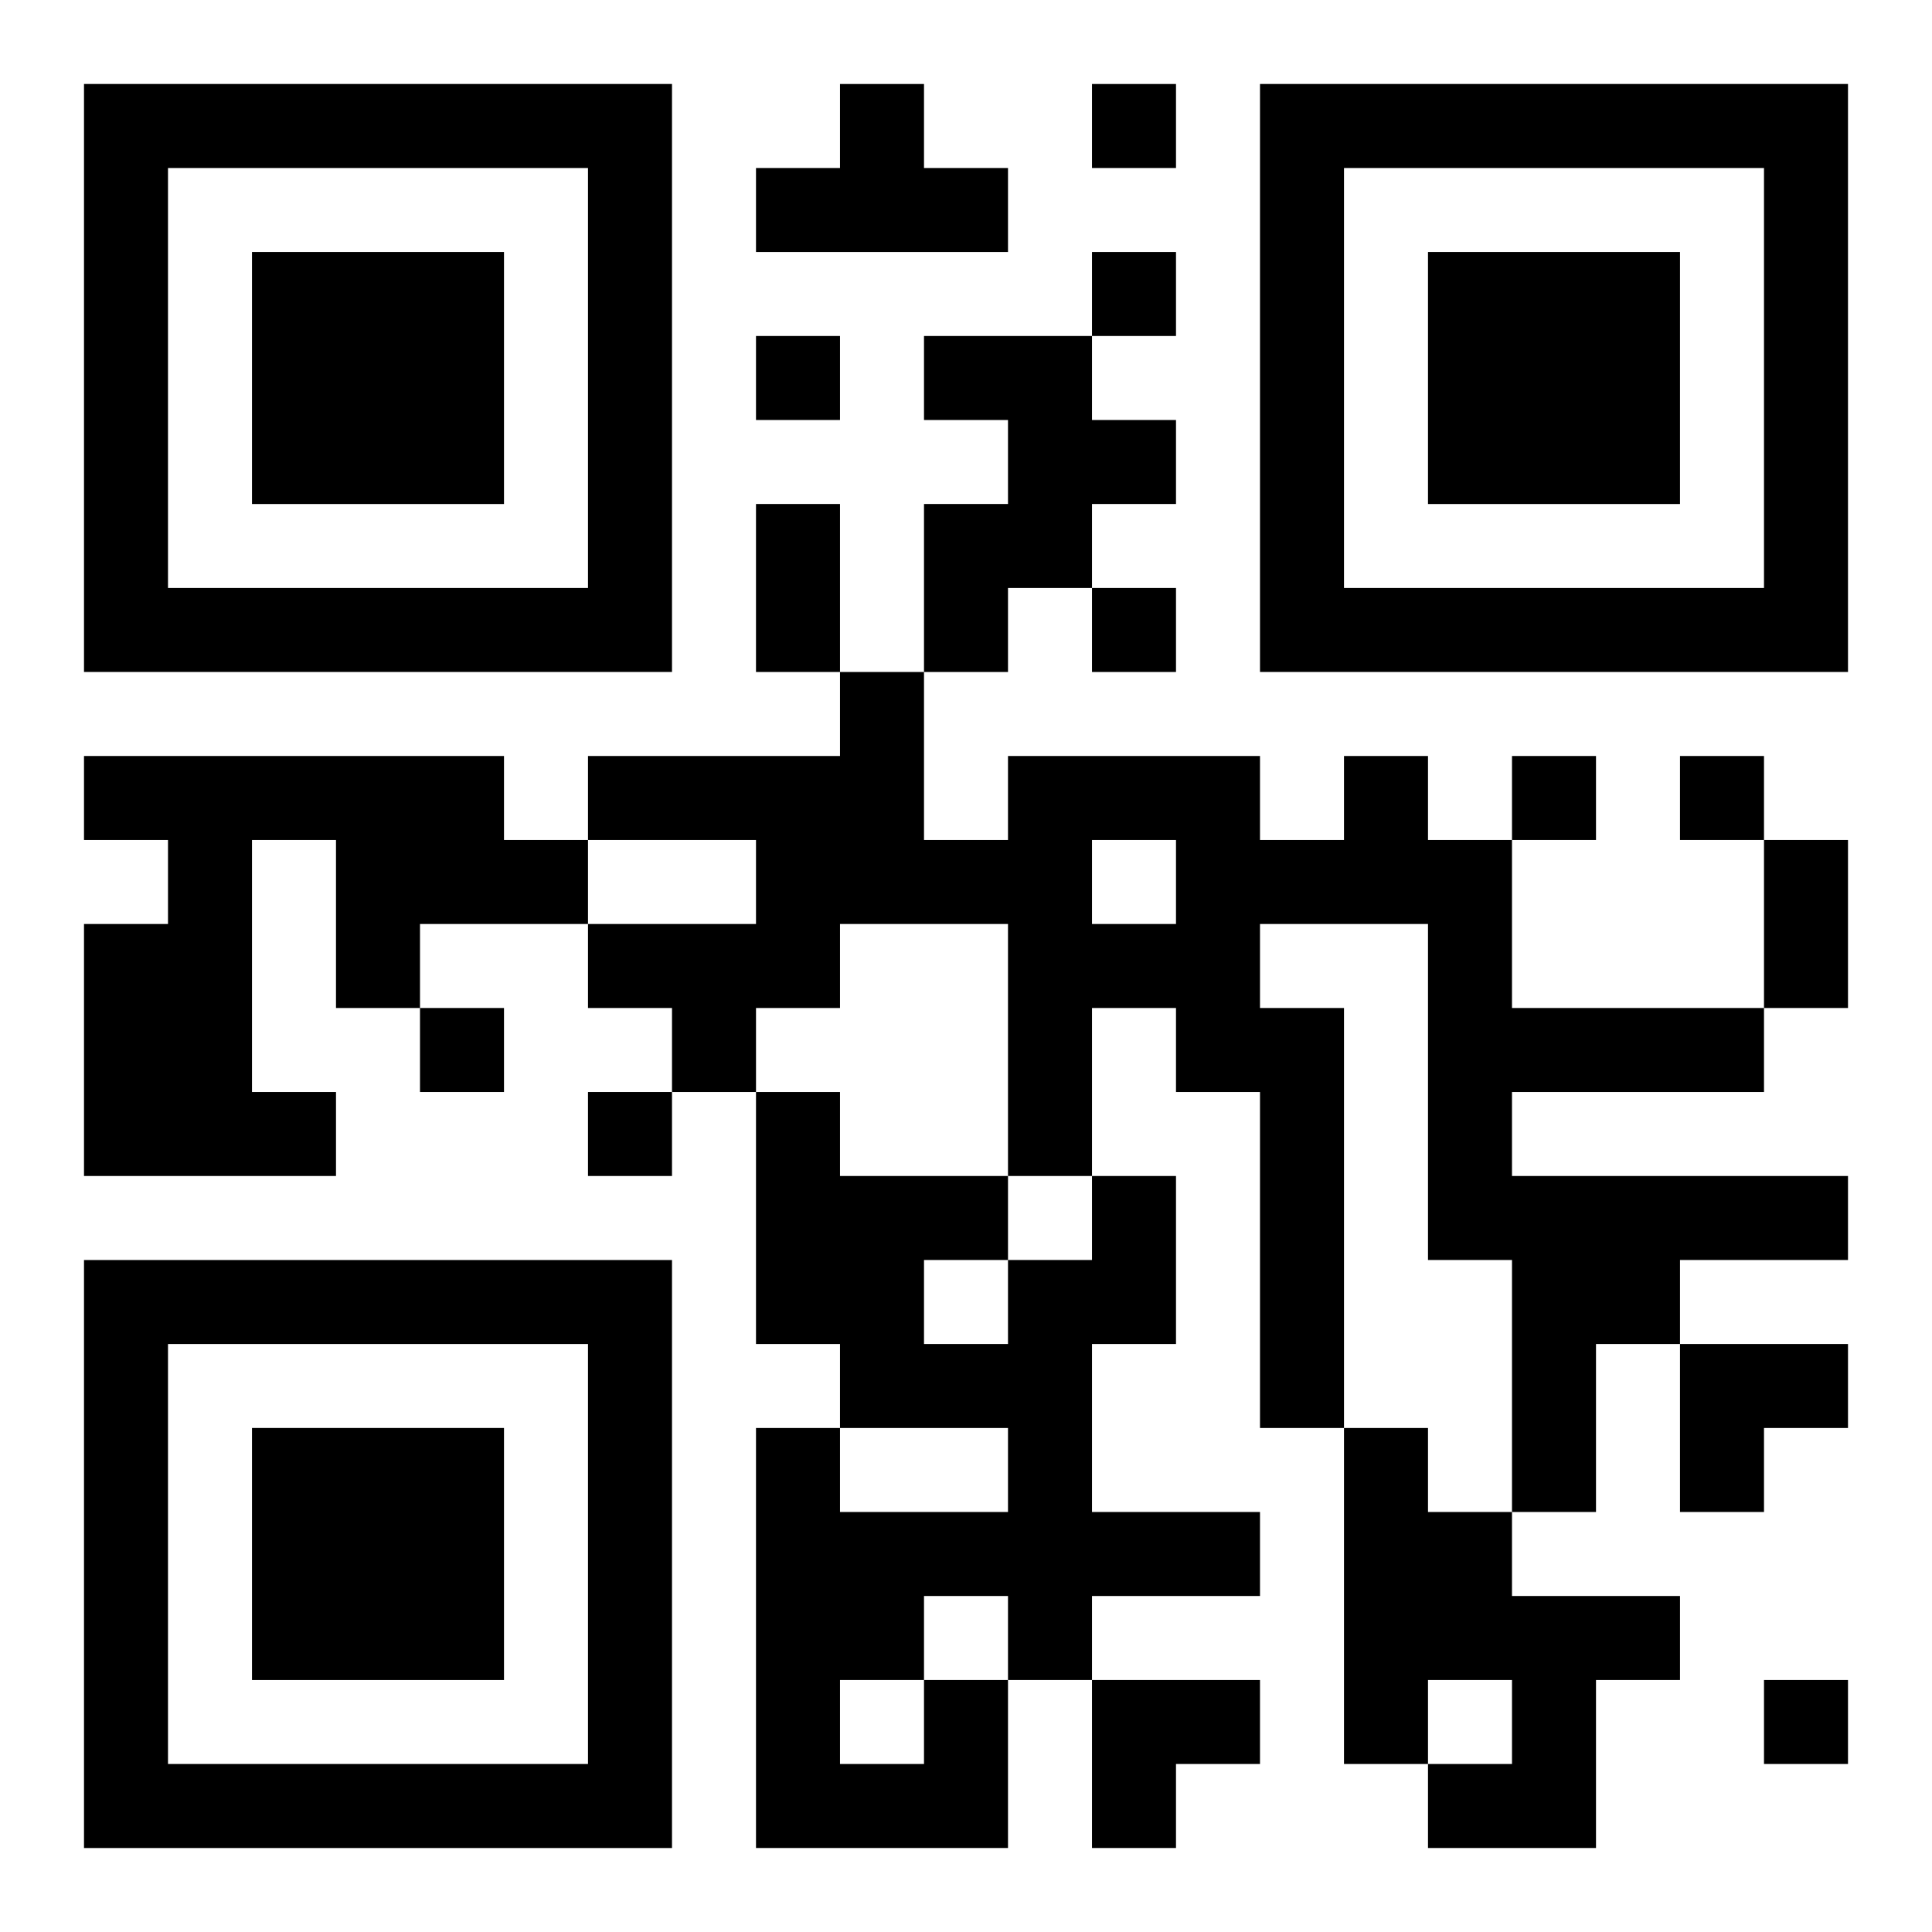
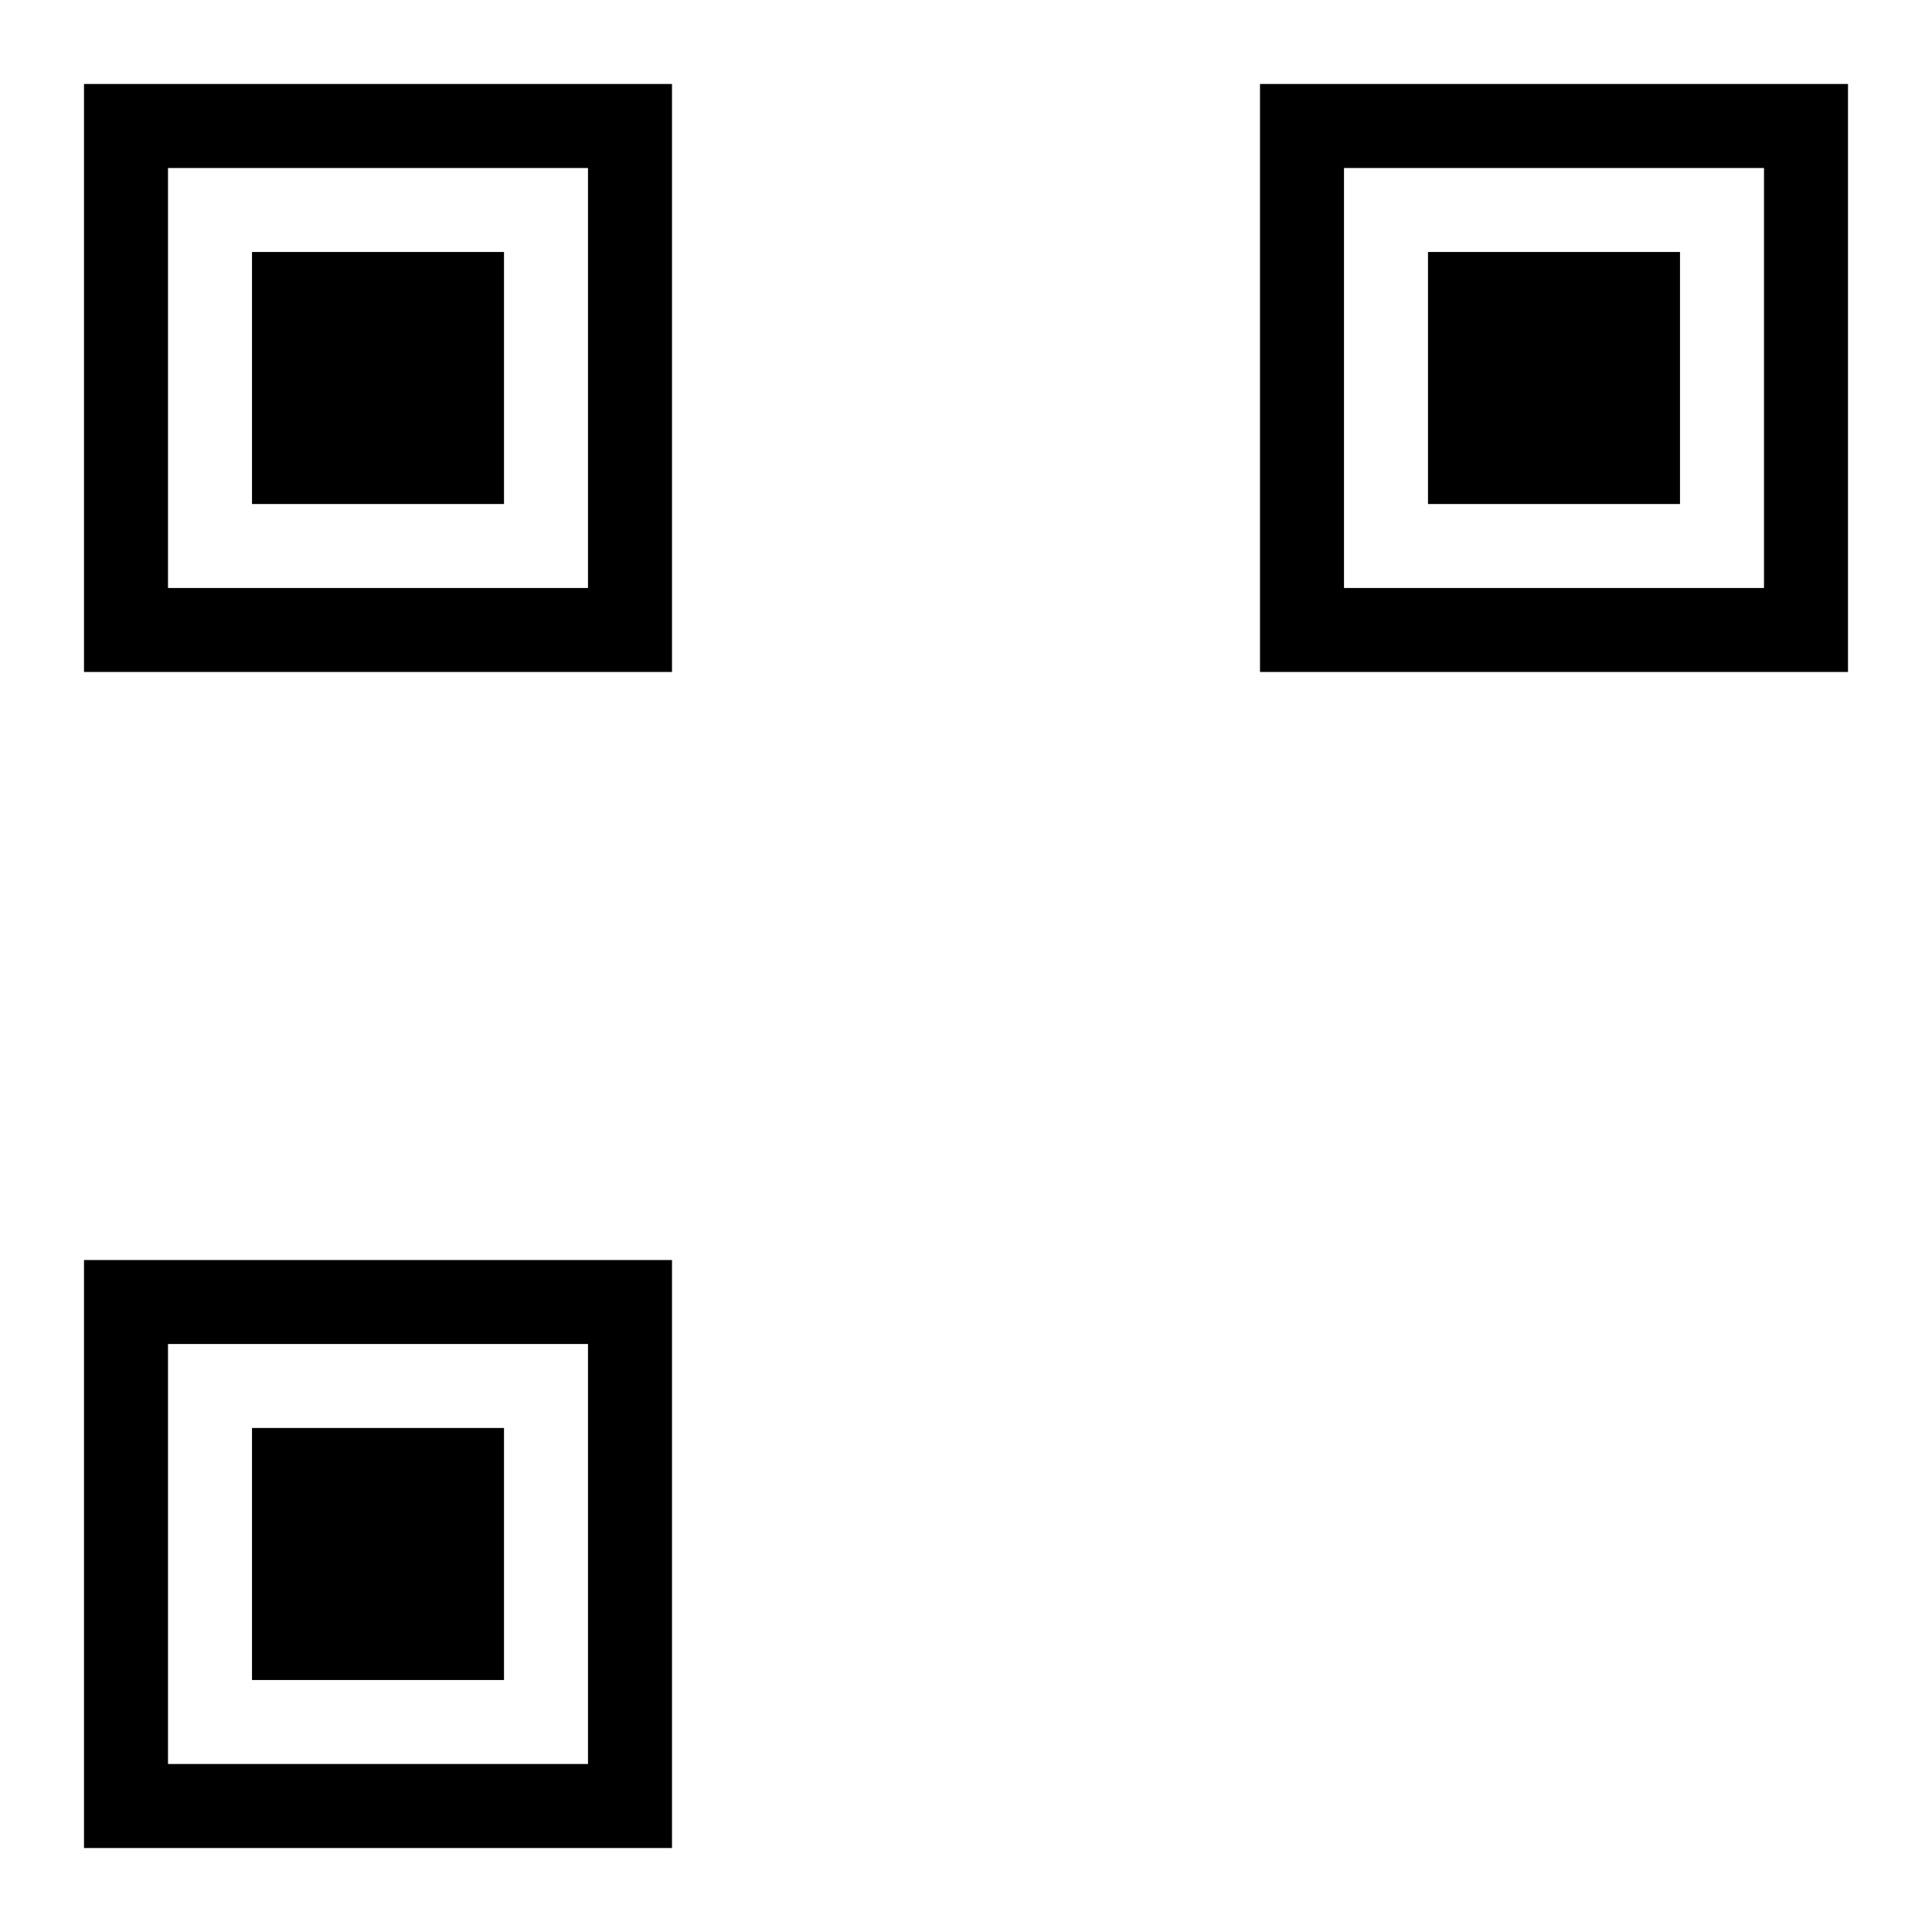
<svg xmlns="http://www.w3.org/2000/svg" xmlns:xlink="http://www.w3.org/1999/xlink" width="250" height="250" baseProfile="full" version="1.1" viewBox="-1 -1 23 23">
  <symbol id="a">
    <path d="m0 7v7h7v-7h-7zm1 1h5v5h-5v-5zm1 1v3h3v-3h-3z" />
  </symbol>
  <use y="-7" xlink:href="#a" />
  <use y="7" xlink:href="#a" />
  <use x="14" y="-7" xlink:href="#a" />
-   <path d="m9 0h1v1h1v1h-3v-1h1v-1m1 3h2v1h1v1h-1v1h-1v1h-1v-2h1v-1h-1v-1m-10 5h5v1h1v1h-2v1h-1v-2h-1v3h1v1h-3v-3h1v-1h-1v-1m15 0h1v1h1v2h3v1h-3v1h4v1h-2v1h-1v2h-1v-3h-1v-4h-2v1h1v5h-1v-4h-1v-1h-1v2h-1v-3h-2v1h-1v1h-1v-1h-1v-1h2v-1h-2v-1h3v-1h1v2h1v-1h3v1h1v-1m-3 1v1h1v-1h-1m3 7h1v1h1v1h2v1h-1v2h-2v-1h1v-1h-1v1h-1v-4m-5 3h1v2h-3v-5h1v1h2v-1h-2v-1h-1v-3h1v1h2v1h1v-1h1v2h-1v2h2v1h-2v1h-1v-1h-1v1m0-5v1h1v-1h-1m-1 5v1h1v-1h-1m3-19v1h1v-1h-1m0 2v1h1v-1h-1m-4 1v1h1v-1h-1m4 3v1h1v-1h-1m5 2v1h1v-1h-1m2 0v1h1v-1h-1m-15 3v1h1v-1h-1m2 1v1h1v-1h-1m14 7v1h1v-1h-1m-12-14h1v2h-1v-2m12 4h1v2h-1v-2m-1 6h2v1h-1v1h-1zm-7 4h2v1h-1v1h-1z" />
</svg>